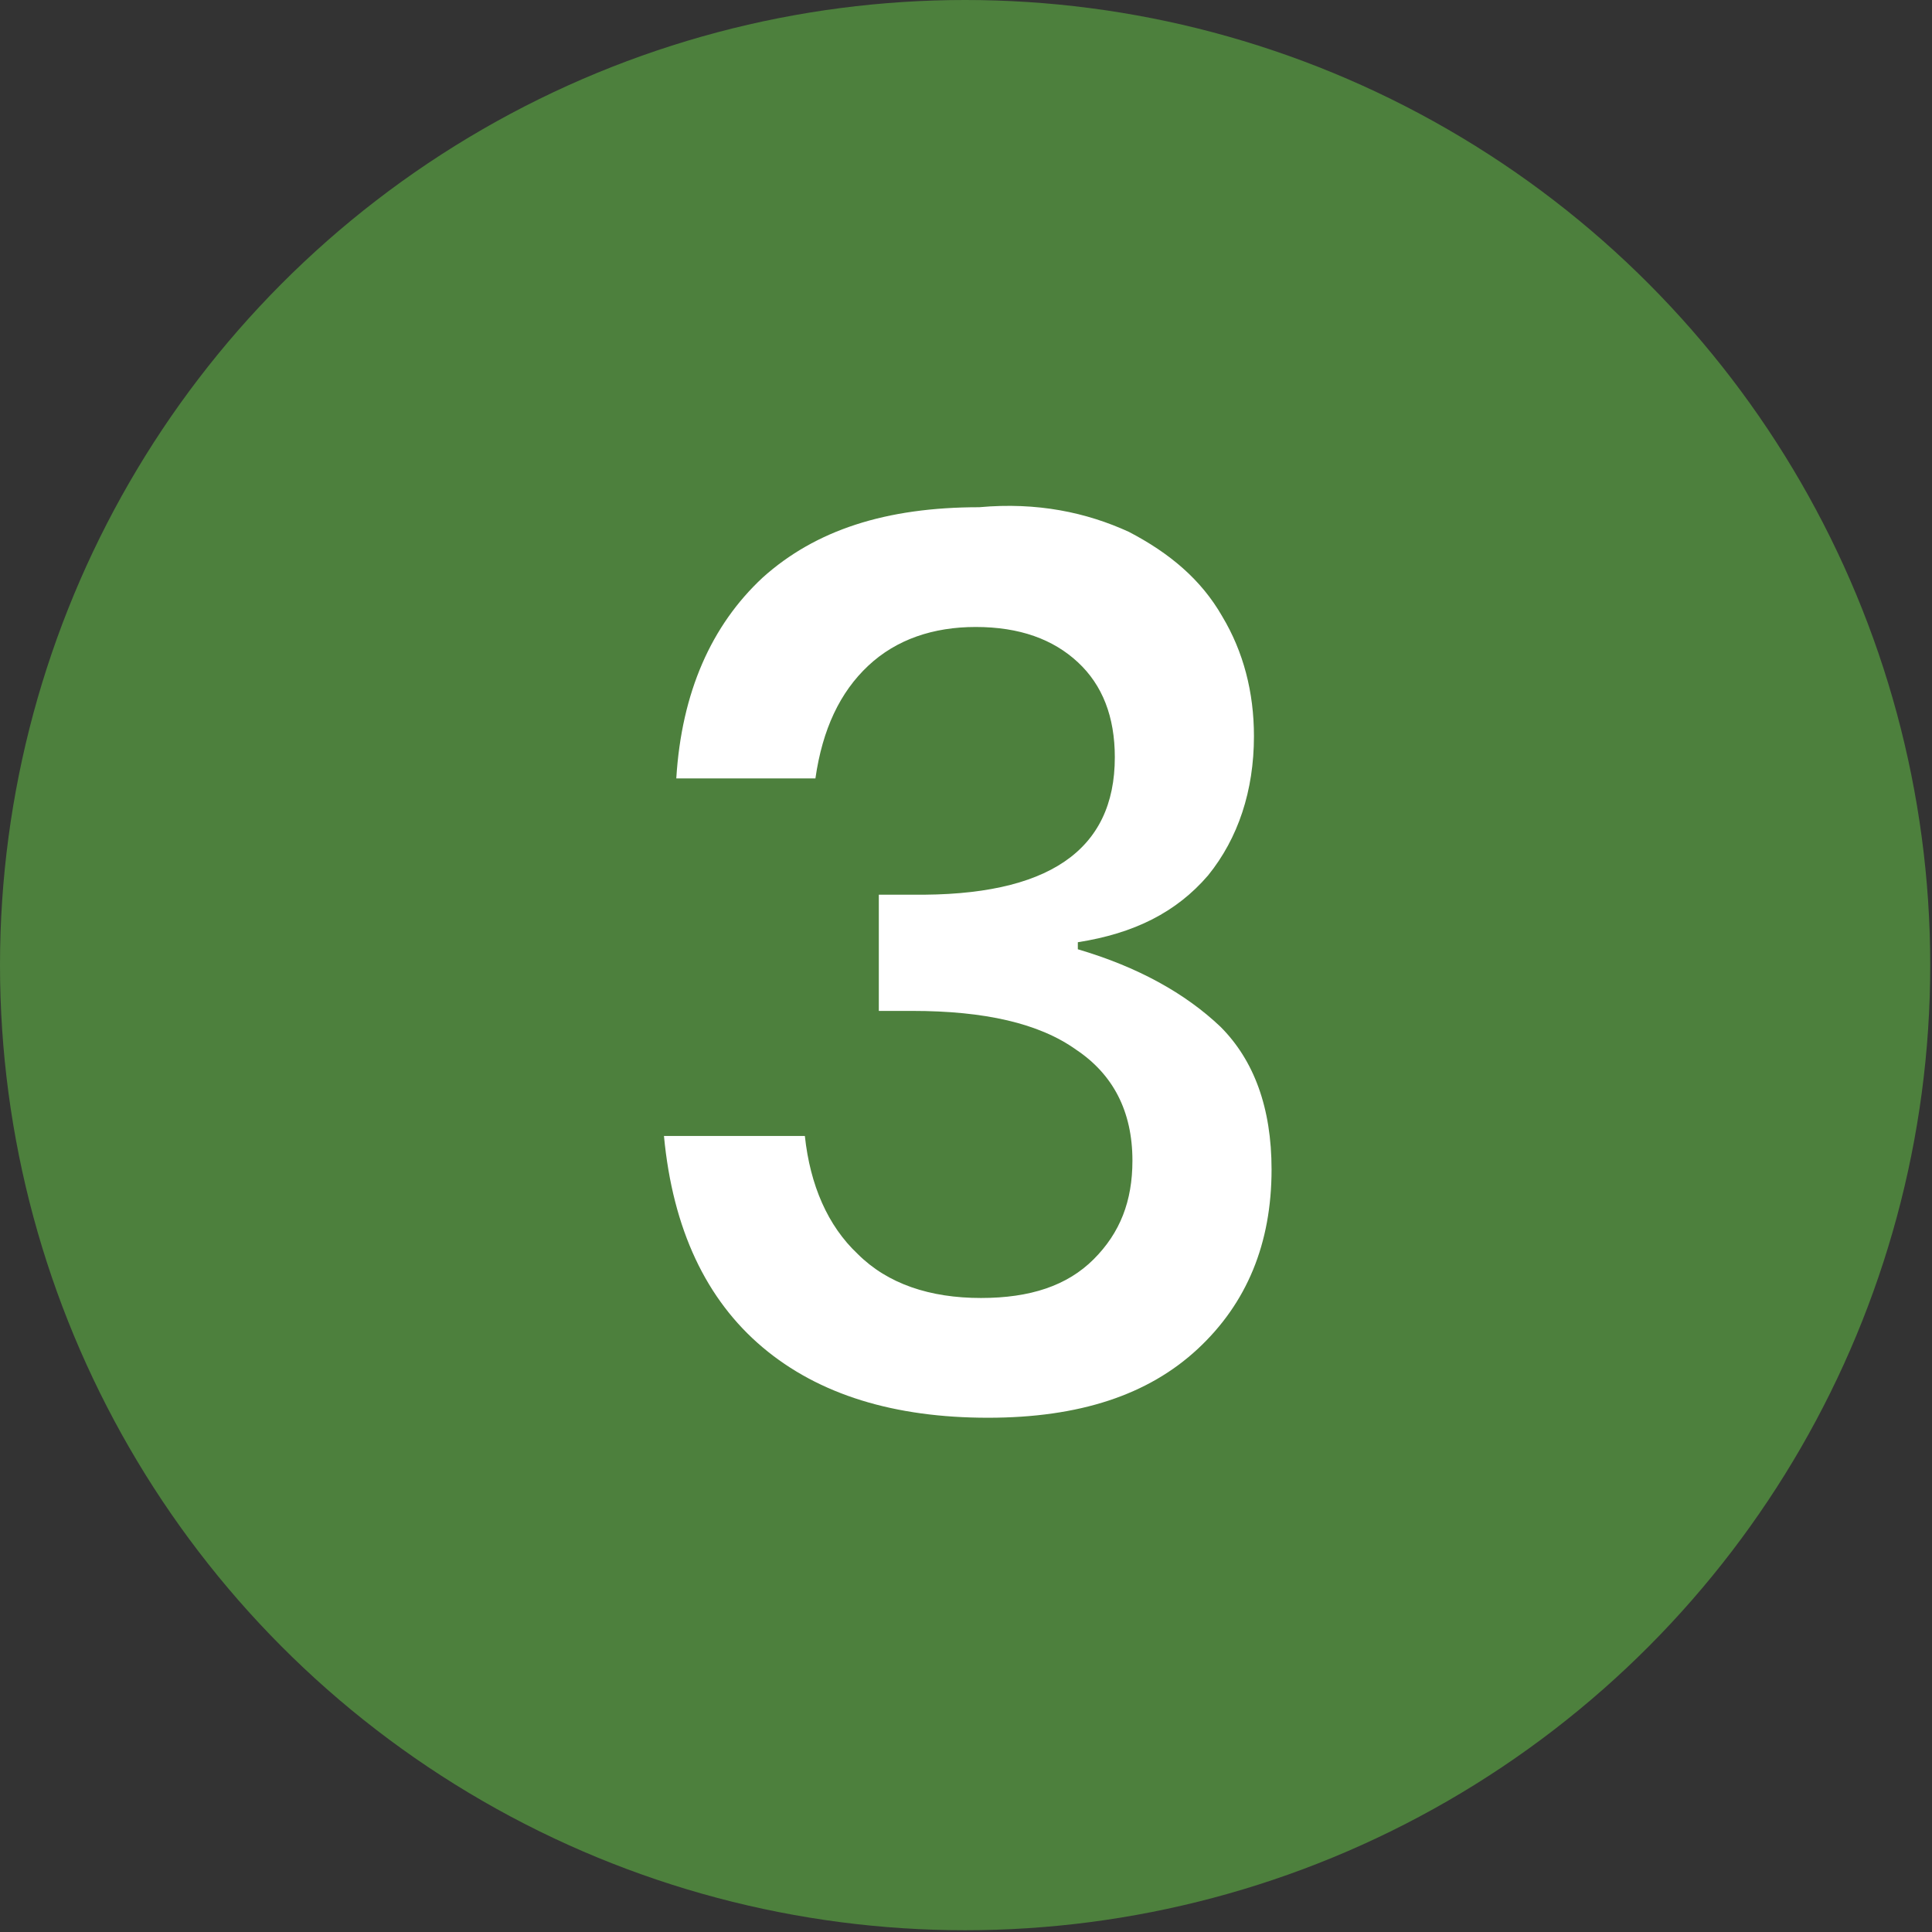
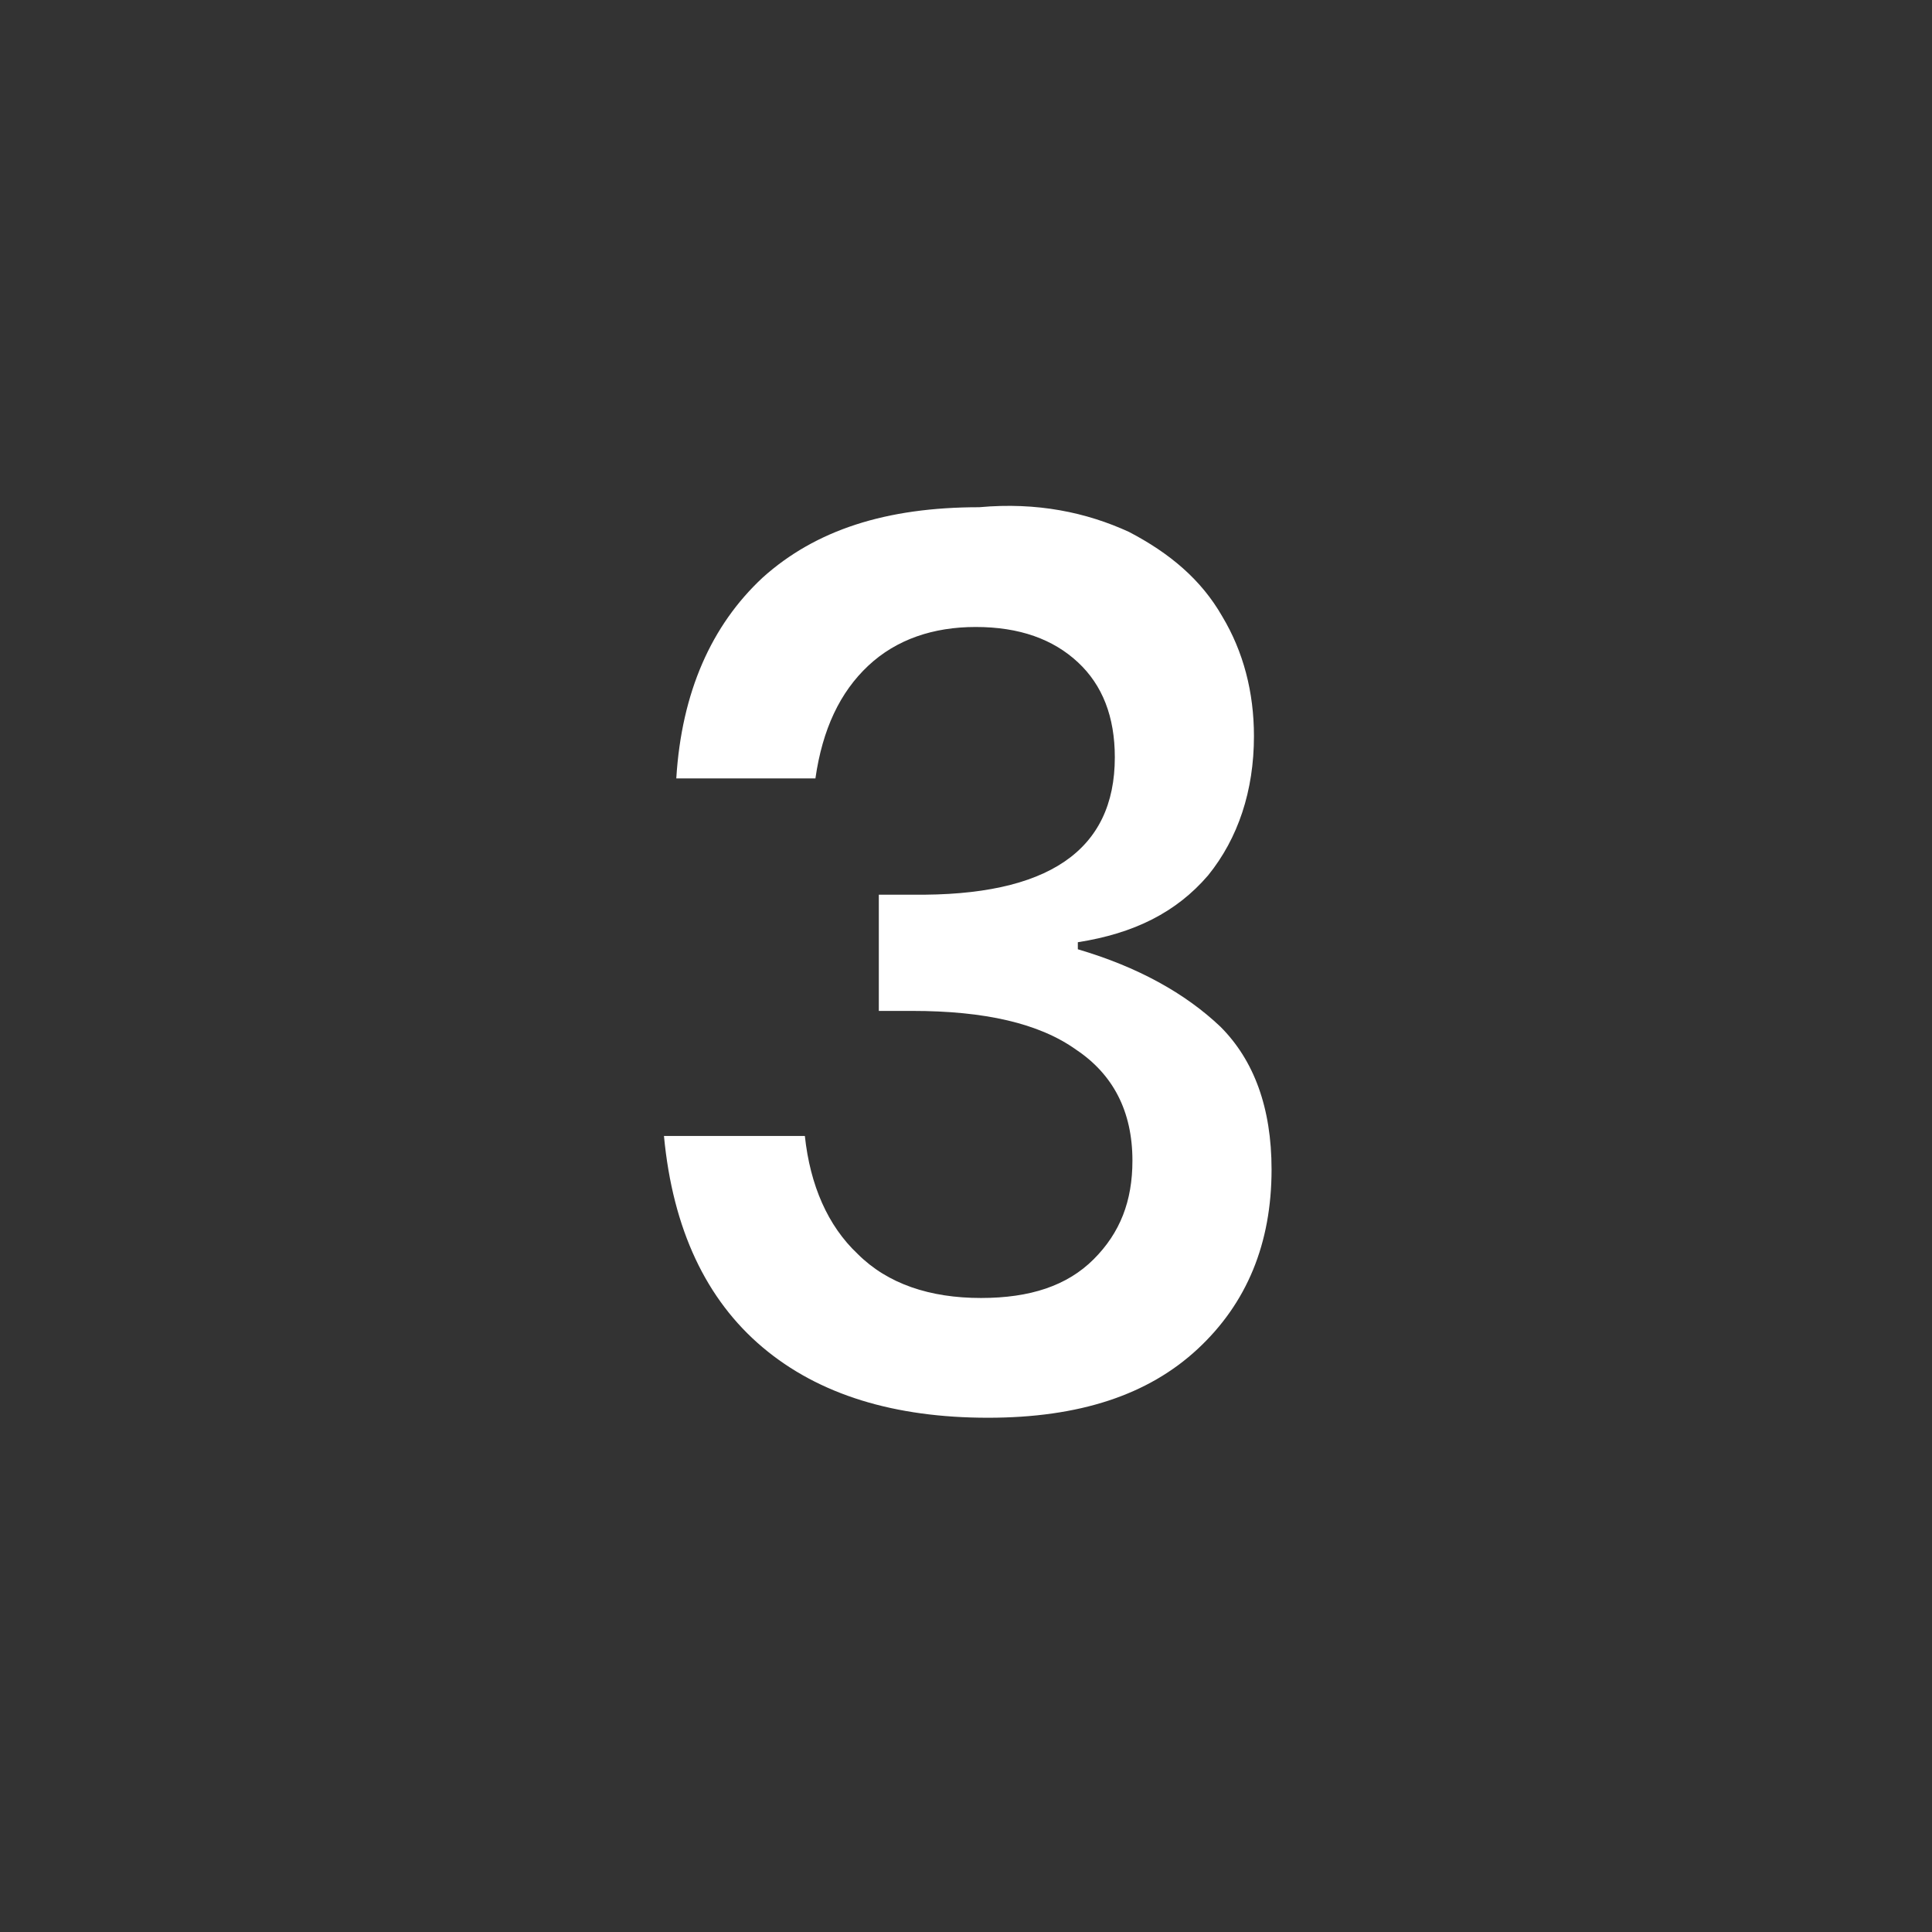
<svg xmlns="http://www.w3.org/2000/svg" version="1.1" id="Laag_1" x="0px" y="0px" viewBox="0 0 109.7 109.7" style="enable-background:new 0 0 109.7 109.7;" xml:space="preserve">
  <rect x="0" y="0" width="109.7" height="109.7" fill="#333333" stroke="none" />
  <style type="text/css">
	.st0{fill:#4D803D;}
	.st1{fill:#FFFFFF;}
</style>
-   <circle class="st0" cx="54.8" cy="54.8" r="54.8" />
  <g>
    <path class="st1" d="M64.1,30.2c2.3,1.2,4.1,2.7,5.3,4.8c1.2,2,1.8,4.3,1.8,6.8c0,3.1-0.9,5.8-2.6,7.9c-1.8,2.1-4.2,3.3-7.4,3.8   v0.4c3.4,1,6.1,2.5,8.1,4.4c1.9,1.9,2.9,4.6,2.9,8.1c0,4.2-1.4,7.6-4.2,10.2c-2.8,2.6-6.7,3.9-11.9,3.9c-5.3,0-9.6-1.3-12.8-4   c-3.2-2.7-5.1-6.7-5.6-12h8c0.3,2.8,1.3,5.1,3,6.7c1.7,1.7,4.1,2.5,7,2.5c2.8,0,4.9-0.7,6.4-2.2c1.5-1.5,2.2-3.3,2.2-5.6   c0-2.8-1.1-4.9-3.2-6.3c-2.1-1.5-5.2-2.2-9.3-2.2h-1.9v-6.6h1.9c7.7,0.1,11.5-2.5,11.5-7.8c0-2.3-0.7-4.1-2.1-5.4   c-1.4-1.3-3.3-2-5.8-2c-2.4,0-4.5,0.7-6.1,2.2c-1.6,1.5-2.6,3.6-3,6.4h-7.9c0.3-4.9,2-8.7,4.9-11.4c3-2.7,7-4,12.3-4   C58.9,28.5,61.7,29.1,64.1,30.2z" />
  </g>
</svg>